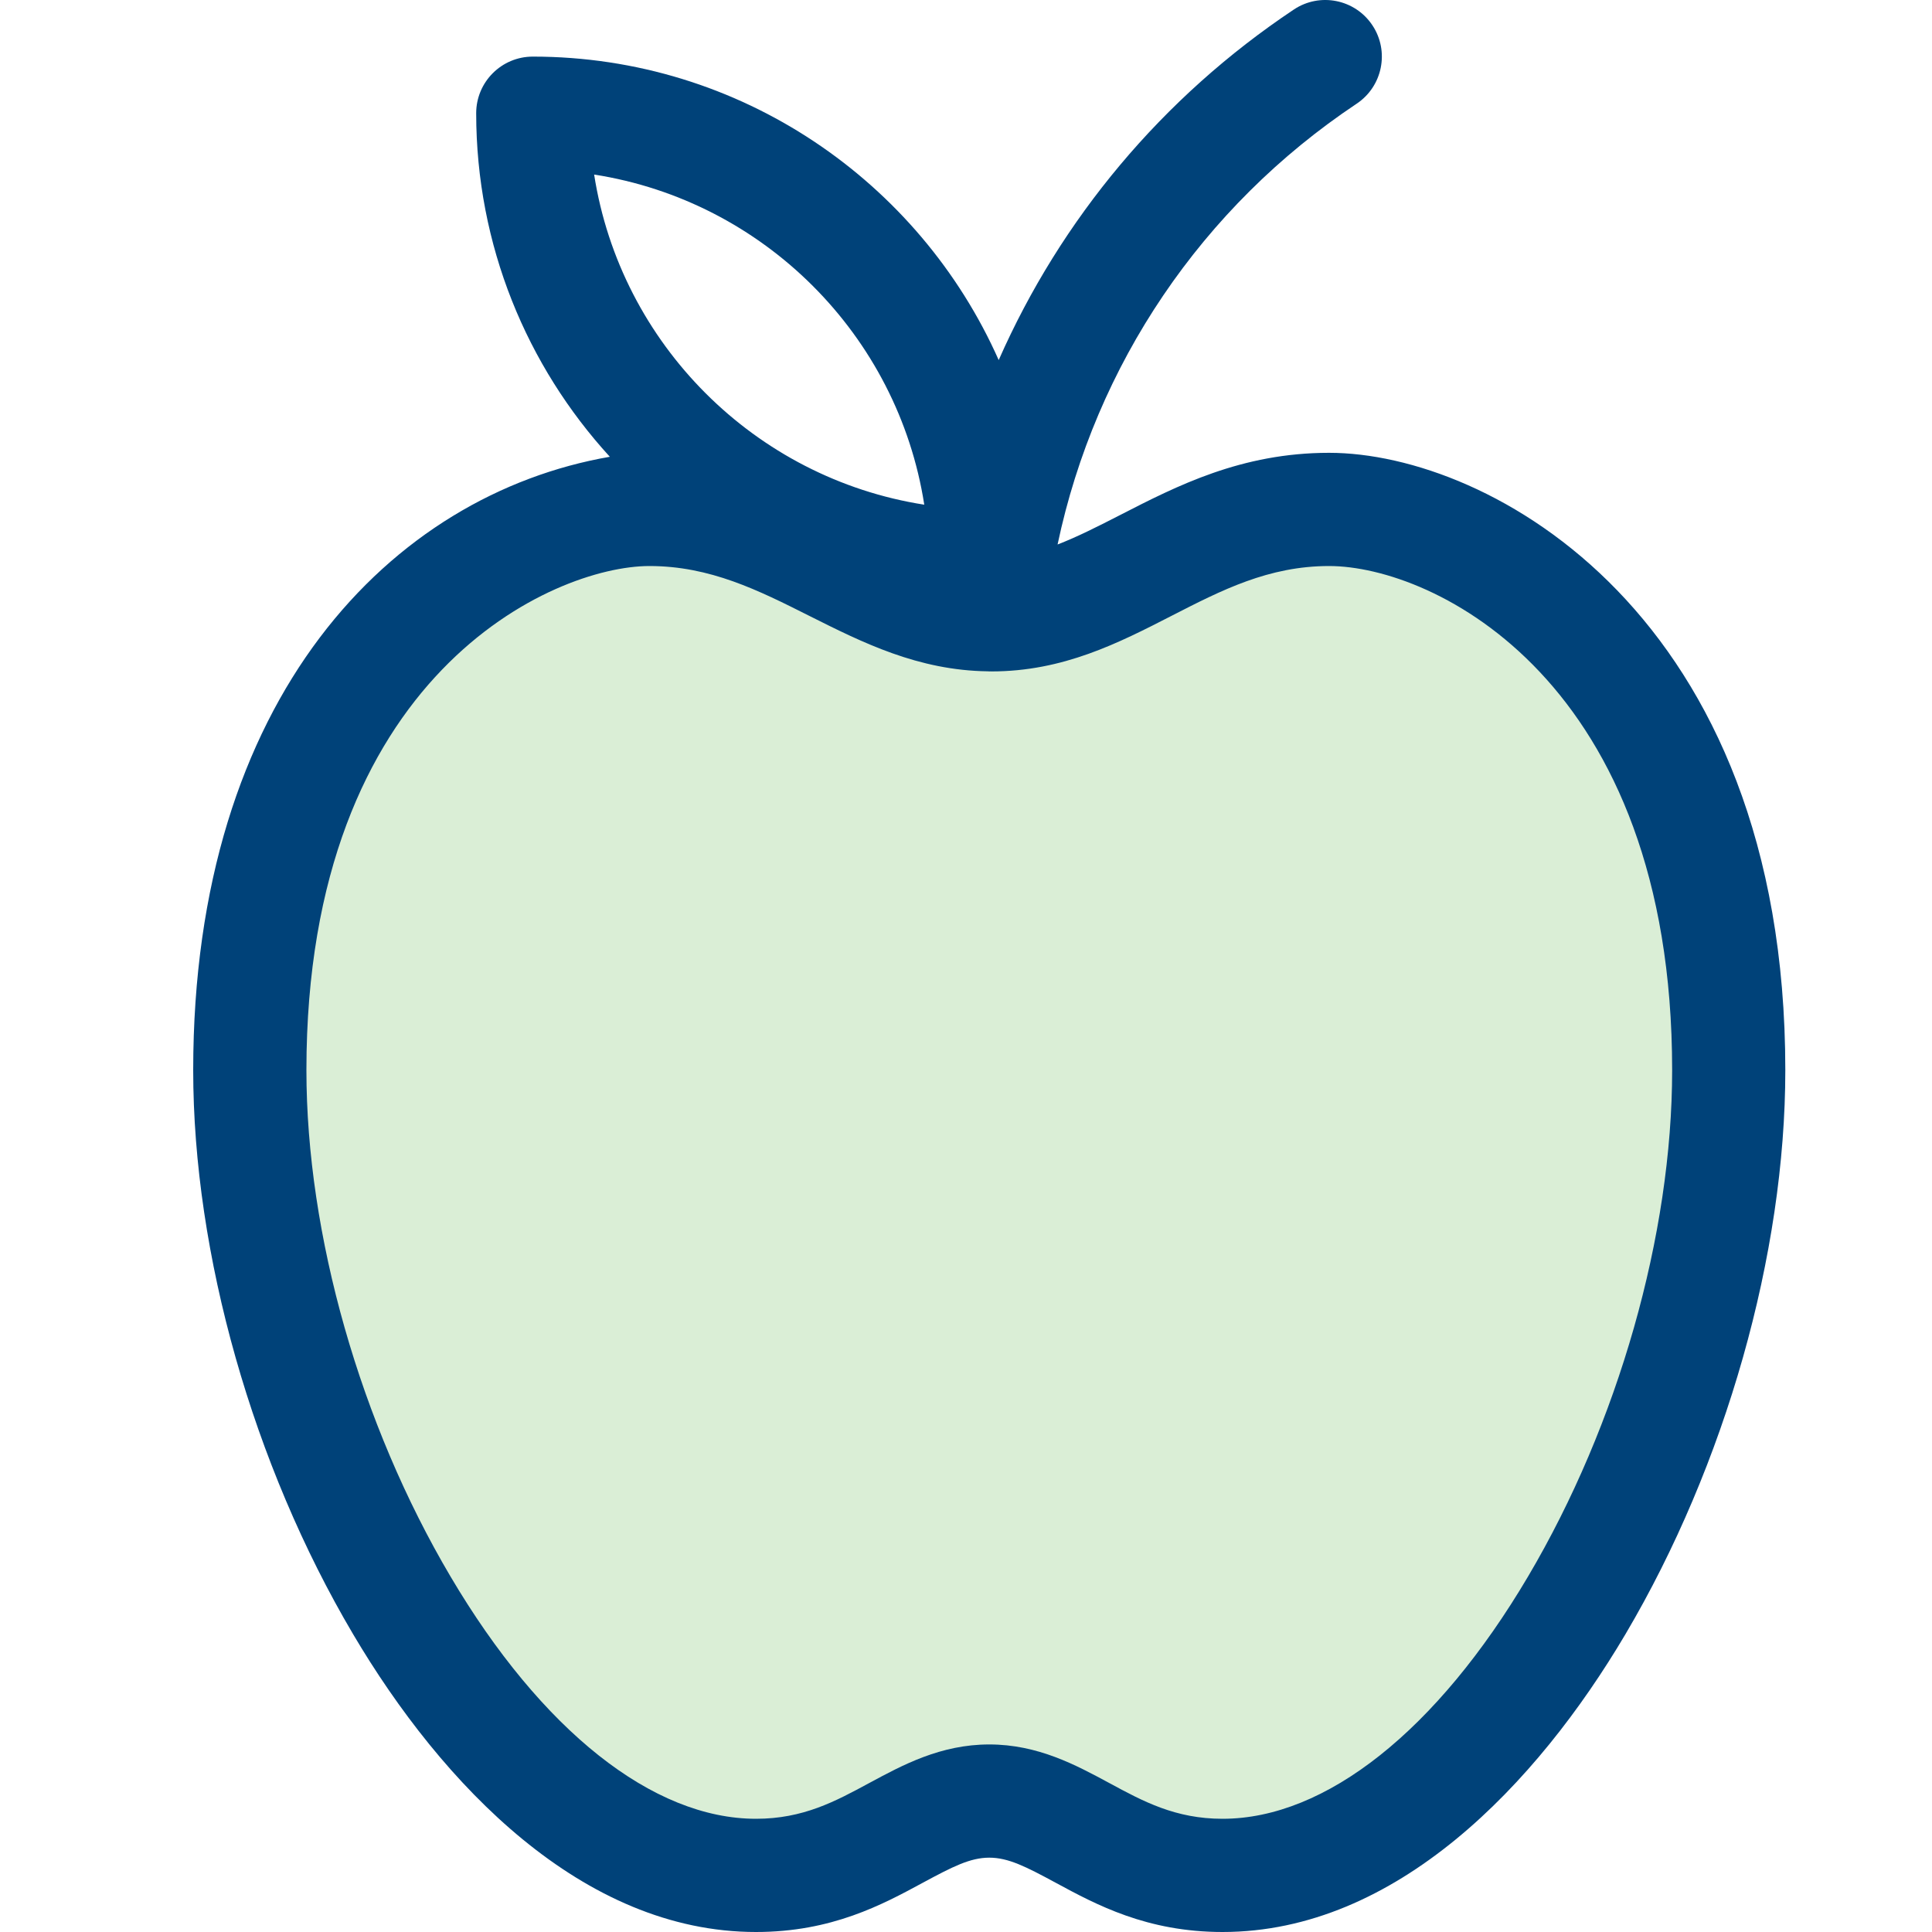
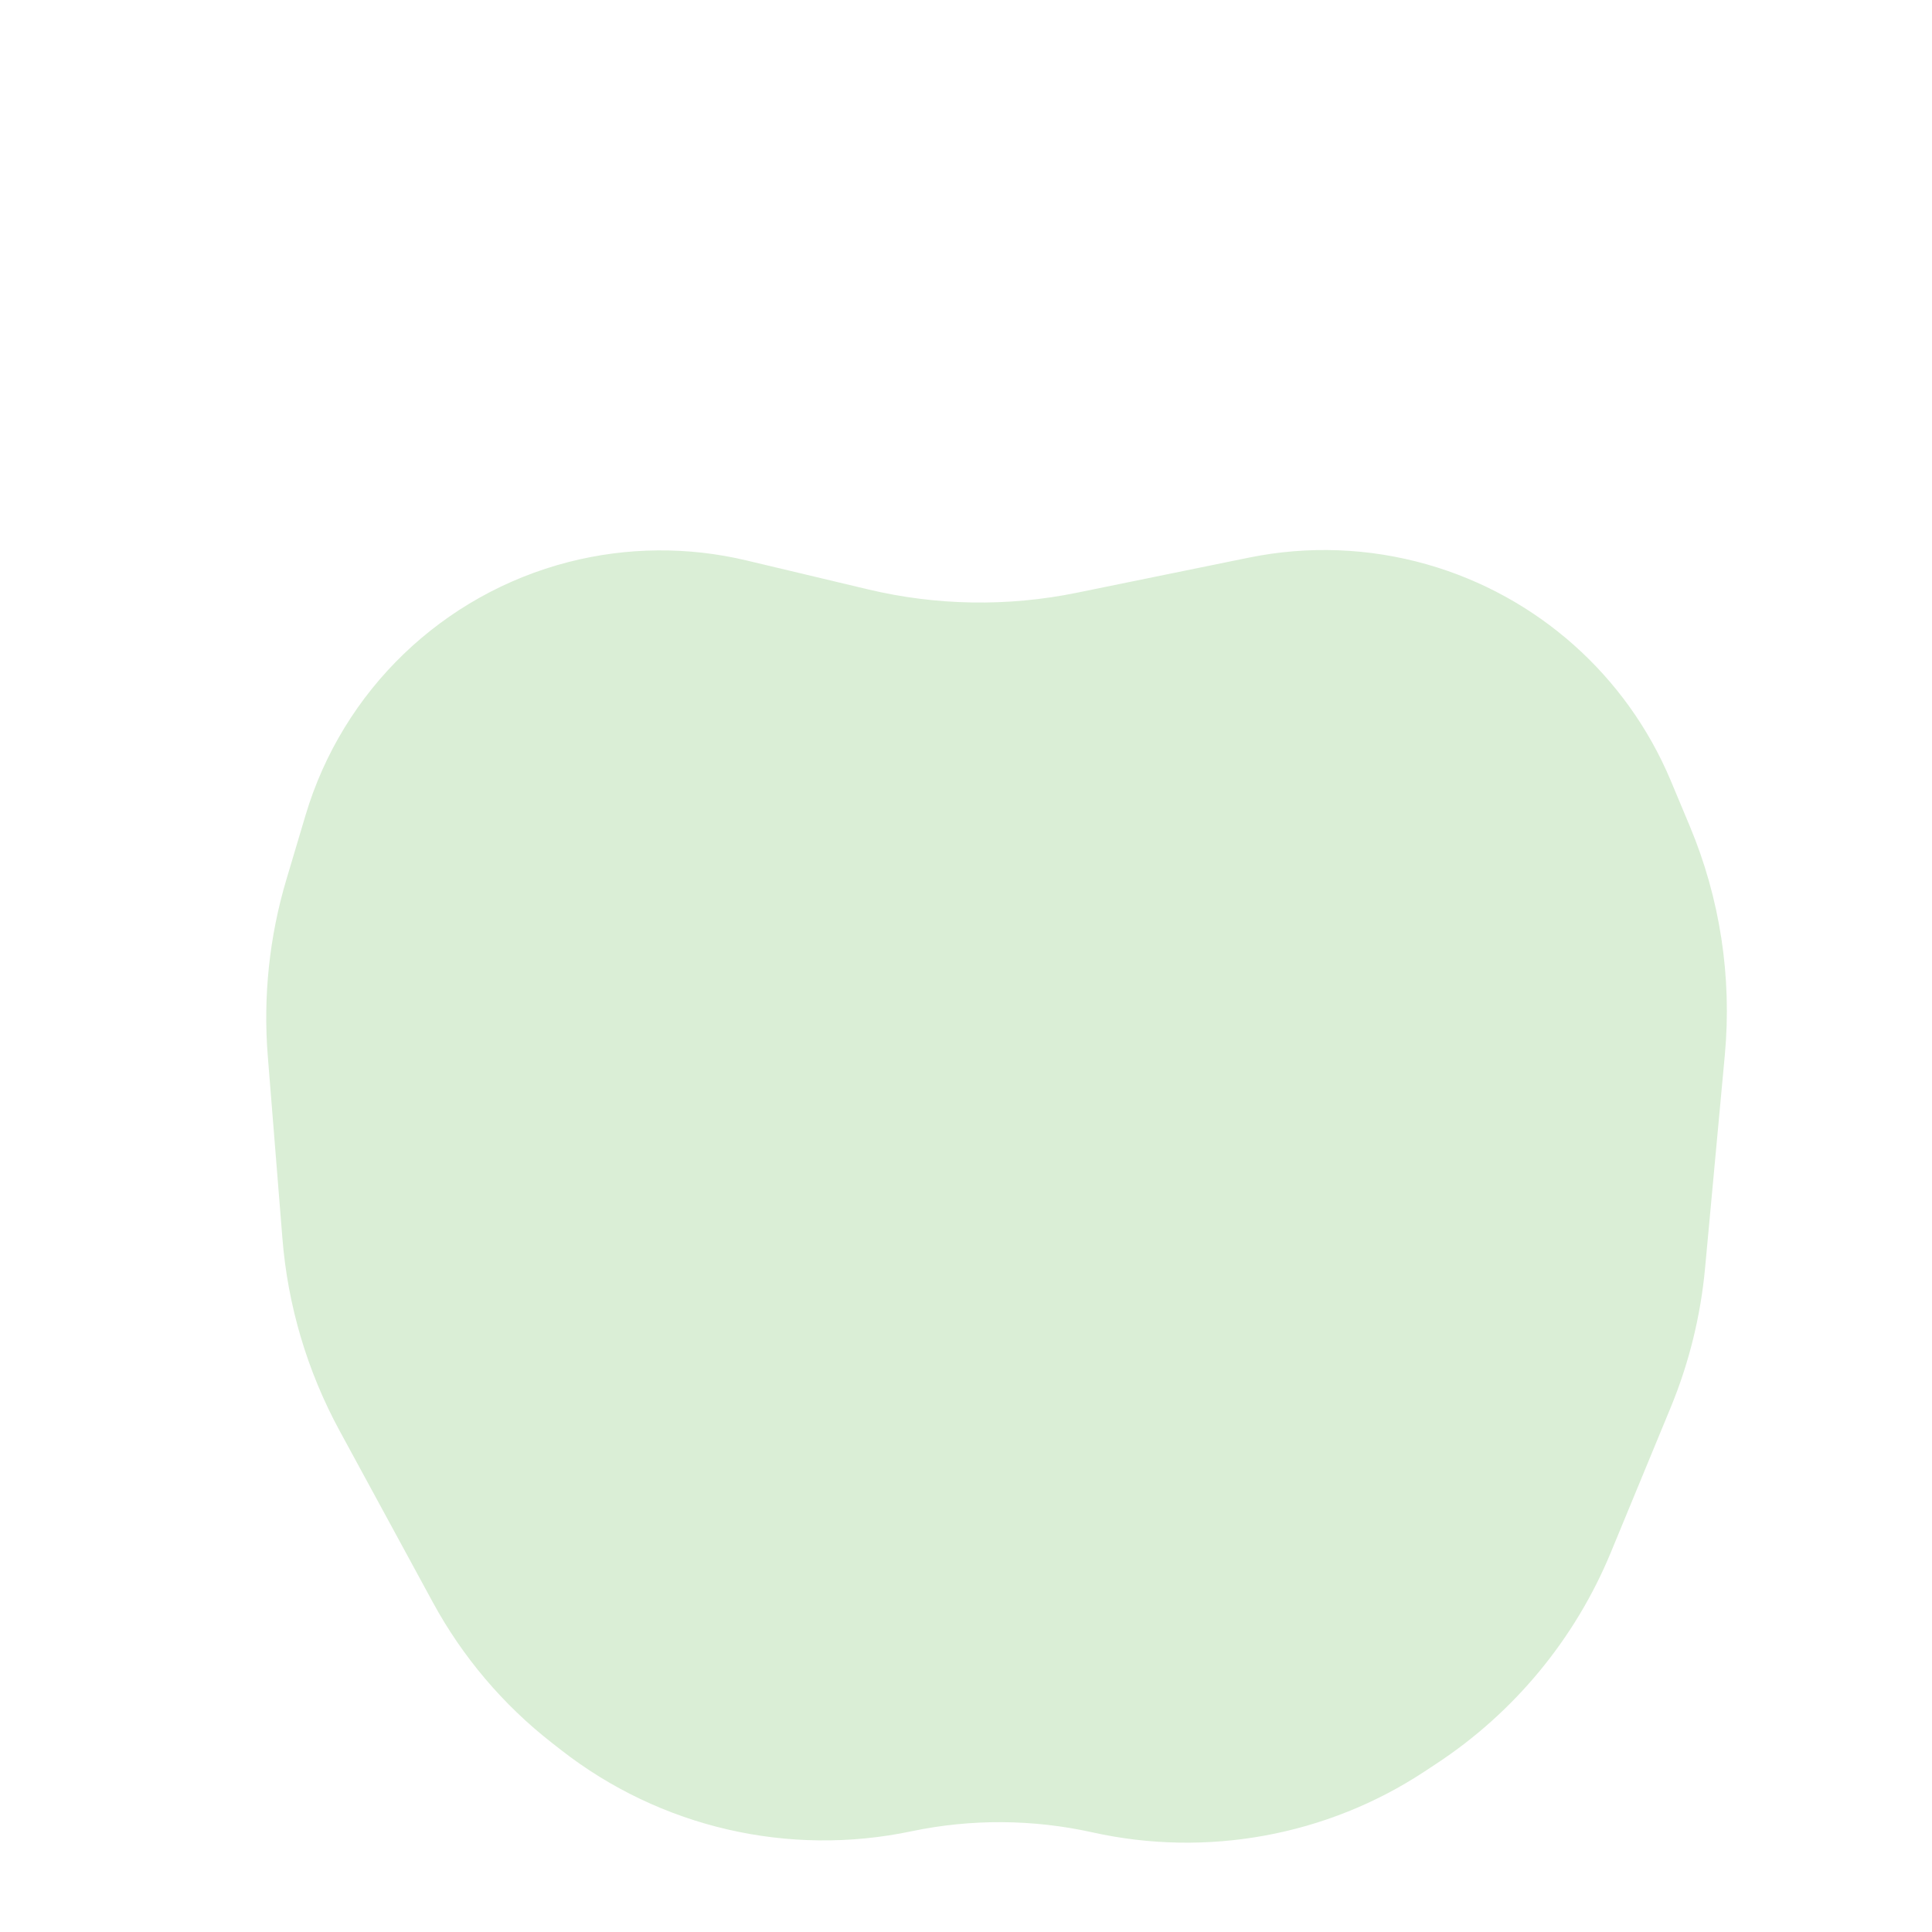
<svg xmlns="http://www.w3.org/2000/svg" width="40" height="40" viewBox="0 0 40 40" fill="none">
  <path d="M6.326 16.878C7.095 14.295 9.164 12.305 11.775 11.635C12.982 11.326 14.246 11.315 15.458 11.604L17.974 12.203C19.39 12.54 20.863 12.564 22.29 12.273L25.857 11.545C27.082 11.295 28.349 11.343 29.551 11.687C31.824 12.336 33.679 13.984 34.592 16.165L34.985 17.104C35.611 18.599 35.86 20.225 35.711 21.84L35.302 26.252C35.21 27.247 34.969 28.223 34.587 29.147L33.351 32.14C32.612 33.929 31.353 35.454 29.736 36.517L29.486 36.682C27.466 38.011 24.979 38.462 22.618 37.937C21.388 37.664 20.107 37.655 18.874 37.914C16.324 38.451 13.668 37.835 11.615 36.231L11.424 36.082C10.413 35.292 9.576 34.304 8.963 33.177L7.028 29.617C6.361 28.388 5.958 27.033 5.847 25.639L5.544 21.863C5.446 20.633 5.576 19.394 5.929 18.211L6.326 16.878Z" fill="#DAEED6" />
-   <path d="M4 22.157C4 25.961 5.237 30.326 7.31 33.833C9.152 36.95 12.064 40 15.652 40C17.22 40 18.268 39.434 19.11 38.978C19.722 38.648 20.087 38.461 20.482 38.461C20.877 38.461 21.242 38.648 21.853 38.978C22.695 39.434 23.744 40 25.312 40C28.903 40 31.815 36.944 33.654 33.833C35.726 30.326 36.963 25.961 36.963 22.157C36.963 12.712 30.833 9.375 27.517 9.375C25.701 9.375 24.368 10.059 23.193 10.662C22.74 10.894 22.317 11.11 21.896 11.273C22.682 7.552 24.881 4.285 28.088 2.147C28.626 1.788 28.772 1.06 28.413 0.522C28.054 -0.017 27.326 -0.162 26.788 0.197C24.061 2.015 21.963 4.538 20.677 7.455C19.036 3.758 15.33 1.172 11.031 1.172C10.384 1.172 9.859 1.697 9.859 2.344C9.859 5.082 10.909 7.58 12.626 9.457C8.11 10.242 4 14.426 4 22.157ZM12.301 3.614C15.81 4.161 18.589 6.94 19.136 10.449C15.628 9.901 12.849 7.122 12.301 3.614ZM13.446 11.719C14.702 11.719 15.701 12.22 16.758 12.752C17.864 13.307 19.009 13.88 20.453 13.899C20.464 13.899 20.476 13.901 20.487 13.901C20.491 13.901 20.495 13.9 20.499 13.9C20.508 13.9 20.517 13.901 20.527 13.901C22.012 13.901 23.156 13.314 24.262 12.747C25.293 12.218 26.267 11.719 27.517 11.719C29.684 11.719 34.62 14.093 34.62 22.157C34.62 25.56 33.504 29.479 31.636 32.641C29.752 35.828 27.447 37.656 25.312 37.656C24.336 37.656 23.671 37.297 22.967 36.916C22.274 36.542 21.488 36.117 20.482 36.117C19.475 36.117 18.689 36.542 17.996 36.916C17.292 37.297 16.627 37.656 15.652 37.656C13.516 37.656 11.211 35.828 9.328 32.641C7.459 29.479 6.344 25.56 6.344 22.157C6.344 13.964 11.461 11.719 13.446 11.719Z" fill="#004279" />
</svg>